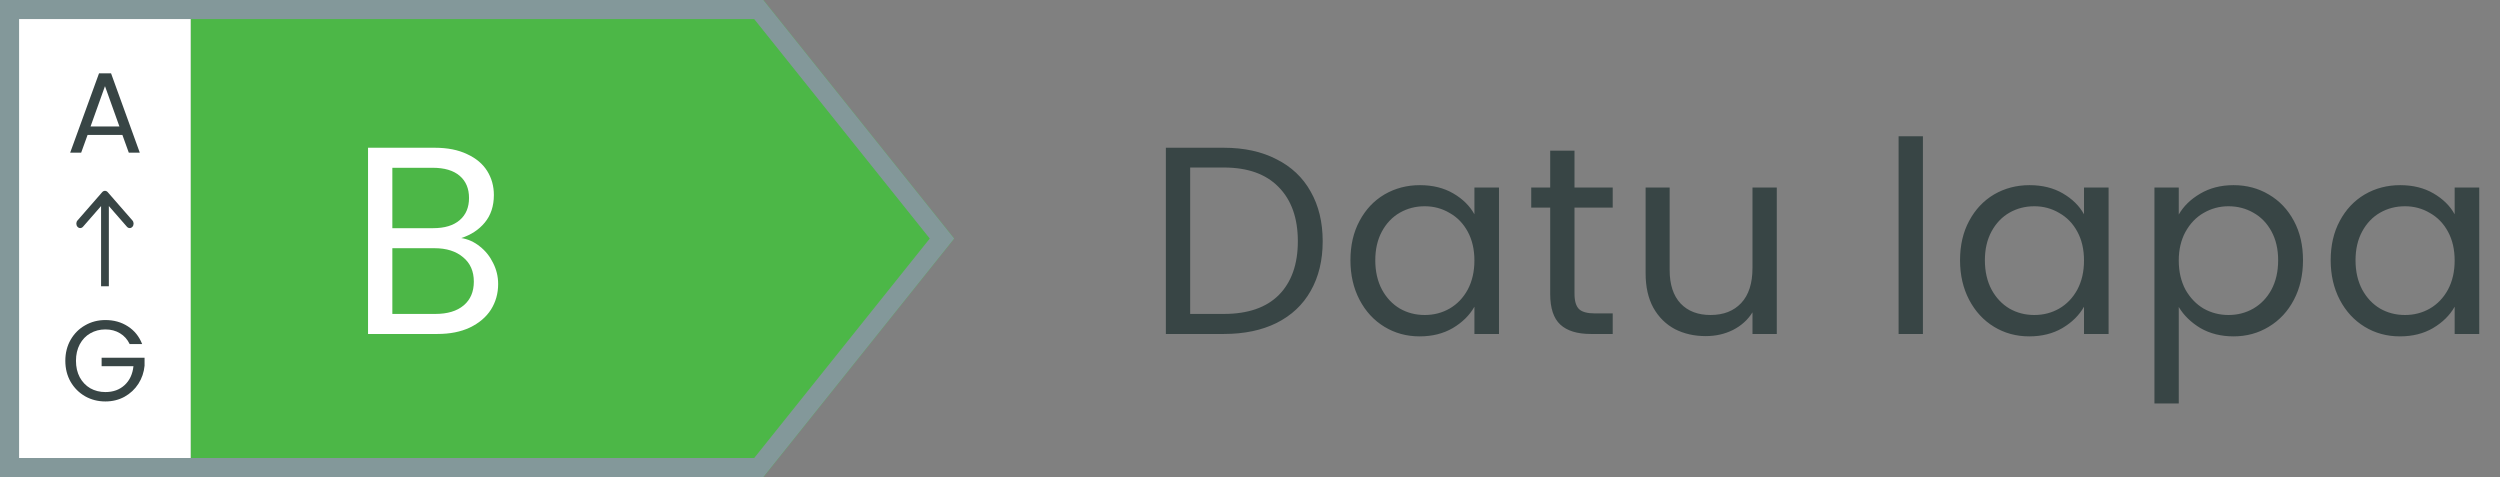
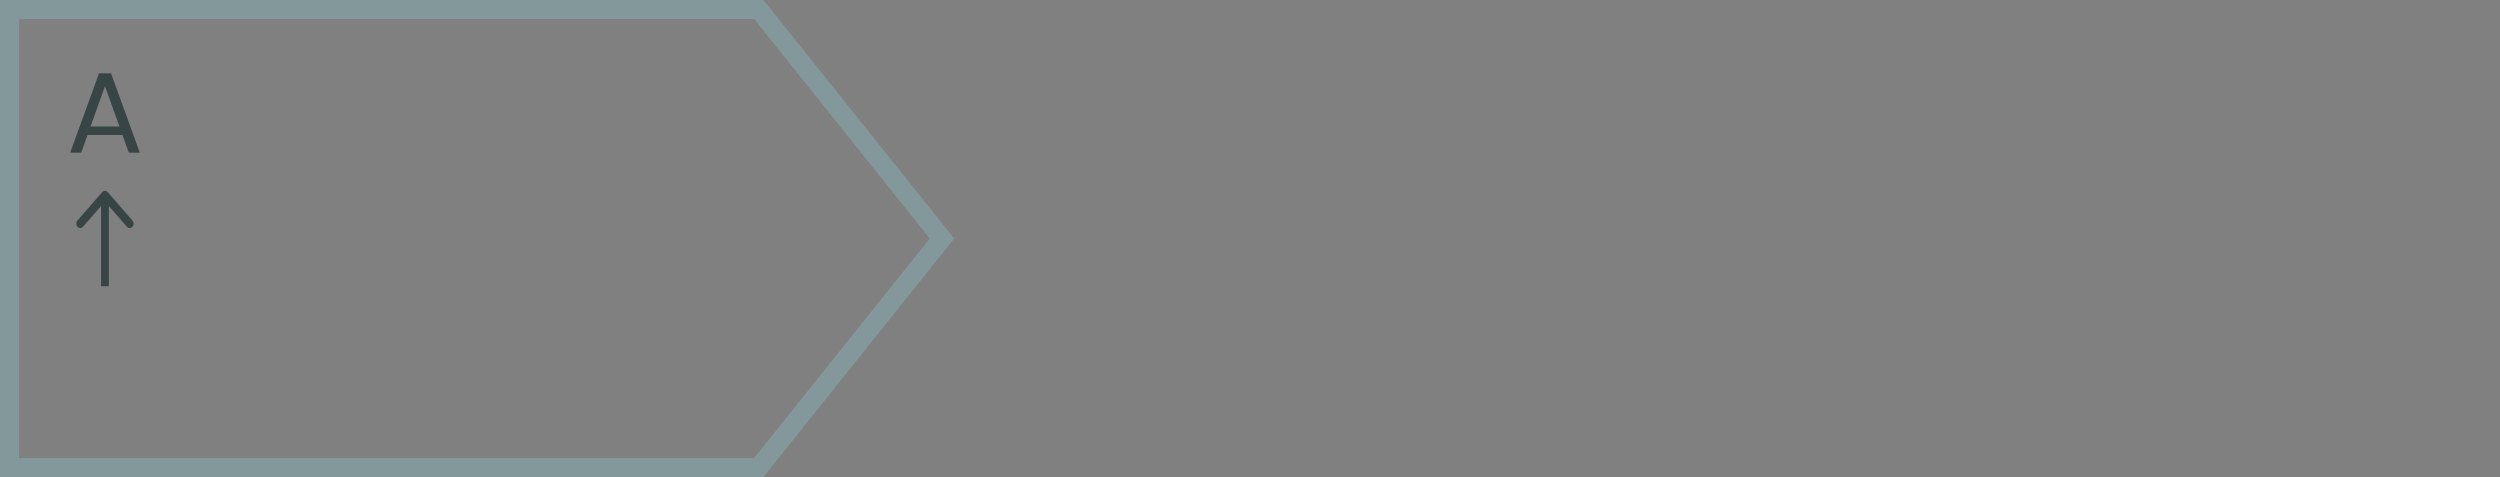
<svg xmlns="http://www.w3.org/2000/svg" width="131" height="25" viewBox="0 0 131 25" fill="none">
  <rect x="0" y="0" width="131" height="25" fill="#808080" stroke="none" />
-   <rect width="10" height="25" fill="white" />
-   <path d="M10 0H40L50 12.5L40 25H10V0Z" fill="#4CB747" />
  <path d="M0.5 0.5H39.76L49.36 12.5L39.76 24.5H0.5V0.5Z" stroke="#83989A" />
-   <path d="M24.171 12.474C24.526 12.53 24.848 12.675 25.137 12.908C25.436 13.141 25.669 13.431 25.837 13.776C26.014 14.121 26.103 14.49 26.103 14.882C26.103 15.377 25.977 15.825 25.725 16.226C25.473 16.618 25.104 16.931 24.619 17.164C24.143 17.388 23.578 17.5 22.925 17.5H19.285V7.742H22.785C23.448 7.742 24.012 7.854 24.479 8.078C24.946 8.293 25.296 8.587 25.529 8.96C25.762 9.333 25.879 9.753 25.879 10.22C25.879 10.799 25.72 11.279 25.403 11.662C25.095 12.035 24.684 12.306 24.171 12.474ZM20.559 11.956H22.701C23.298 11.956 23.76 11.816 24.087 11.536C24.414 11.256 24.577 10.869 24.577 10.374C24.577 9.879 24.414 9.492 24.087 9.212C23.76 8.932 23.289 8.792 22.673 8.792H20.559V11.956ZM22.813 16.45C23.448 16.45 23.942 16.301 24.297 16.002C24.652 15.703 24.829 15.288 24.829 14.756C24.829 14.215 24.642 13.79 24.269 13.482C23.896 13.165 23.396 13.006 22.771 13.006H20.559V16.45H22.813Z" fill="white" />
  <path d="M6.413 7.07H4.589L4.253 8H3.677L5.189 3.842H5.819L7.325 8H6.749L6.413 7.07ZM6.257 6.626L5.501 4.514L4.745 6.626H6.257Z" fill="#384545" />
-   <path d="M6.795 18.03C6.679 17.786 6.511 17.598 6.291 17.466C6.071 17.33 5.815 17.262 5.523 17.262C5.231 17.262 4.967 17.33 4.731 17.466C4.499 17.598 4.315 17.79 4.179 18.042C4.047 18.29 3.981 18.578 3.981 18.906C3.981 19.234 4.047 19.522 4.179 19.77C4.315 20.018 4.499 20.21 4.731 20.346C4.967 20.478 5.231 20.544 5.523 20.544C5.931 20.544 6.267 20.422 6.531 20.178C6.795 19.934 6.949 19.604 6.993 19.188H5.325V18.744H7.575V19.164C7.543 19.508 7.435 19.824 7.251 20.112C7.067 20.396 6.825 20.622 6.525 20.79C6.225 20.954 5.891 21.036 5.523 21.036C5.135 21.036 4.781 20.946 4.461 20.766C4.141 20.582 3.887 20.328 3.699 20.004C3.515 19.68 3.423 19.314 3.423 18.906C3.423 18.498 3.515 18.132 3.699 17.808C3.887 17.48 4.141 17.226 4.461 17.046C4.781 16.862 5.135 16.77 5.523 16.77C5.967 16.77 6.359 16.88 6.699 17.1C7.043 17.32 7.293 17.63 7.449 18.03H6.795Z" fill="#384545" />
  <path fill-rule="evenodd" clip-rule="evenodd" d="M5.296 10.797L4.348 11.883C4.268 11.974 4.139 11.974 4.06 11.883C3.98 11.792 3.98 11.644 4.06 11.553L5.356 10.068C5.436 9.977 5.564 9.977 5.644 10.068L6.94 11.553C7.02 11.644 7.02 11.792 6.94 11.883C6.861 11.974 6.732 11.974 6.652 11.883L5.704 10.797V15H5.296V10.797Z" fill="#384545" />
-   <path d="M64.129 7.742C65.193 7.742 66.112 7.943 66.887 8.344C67.671 8.736 68.268 9.301 68.679 10.038C69.099 10.775 69.309 11.643 69.309 12.642C69.309 13.641 69.099 14.509 68.679 15.246C68.268 15.974 67.671 16.534 66.887 16.926C66.112 17.309 65.193 17.5 64.129 17.5H61.091V7.742H64.129ZM64.129 16.45C65.389 16.45 66.35 16.119 67.013 15.456C67.675 14.784 68.007 13.846 68.007 12.642C68.007 11.429 67.671 10.481 66.999 9.8C66.336 9.119 65.379 8.778 64.129 8.778H62.365V16.45H64.129ZM70.763 13.636C70.763 12.852 70.922 12.166 71.239 11.578C71.556 10.981 71.99 10.519 72.541 10.192C73.101 9.865 73.722 9.702 74.403 9.702C75.075 9.702 75.659 9.847 76.153 10.136C76.648 10.425 77.016 10.789 77.259 11.228V9.828H78.547V17.5H77.259V16.072C77.007 16.52 76.629 16.893 76.125 17.192C75.63 17.481 75.052 17.626 74.389 17.626C73.708 17.626 73.092 17.458 72.541 17.122C71.99 16.786 71.556 16.315 71.239 15.708C70.922 15.101 70.763 14.411 70.763 13.636ZM77.259 13.65C77.259 13.071 77.142 12.567 76.909 12.138C76.676 11.709 76.359 11.382 75.957 11.158C75.565 10.925 75.131 10.808 74.655 10.808C74.179 10.808 73.745 10.92 73.353 11.144C72.961 11.368 72.648 11.695 72.415 12.124C72.182 12.553 72.065 13.057 72.065 13.636C72.065 14.224 72.182 14.737 72.415 15.176C72.648 15.605 72.961 15.937 73.353 16.17C73.745 16.394 74.179 16.506 74.655 16.506C75.131 16.506 75.565 16.394 75.957 16.17C76.359 15.937 76.676 15.605 76.909 15.176C77.142 14.737 77.259 14.229 77.259 13.65ZM82.504 10.878V15.4C82.504 15.773 82.583 16.039 82.742 16.198C82.901 16.347 83.176 16.422 83.568 16.422H84.506V17.5H83.358C82.649 17.5 82.117 17.337 81.762 17.01C81.407 16.683 81.23 16.147 81.23 15.4V10.878H80.236V9.828H81.23V7.896H82.504V9.828H84.506V10.878H82.504ZM93.104 9.828V17.5H91.83V16.366C91.587 16.758 91.246 17.066 90.808 17.29C90.378 17.505 89.902 17.612 89.38 17.612C88.782 17.612 88.246 17.491 87.77 17.248C87.294 16.996 86.916 16.623 86.636 16.128C86.365 15.633 86.23 15.031 86.23 14.322V9.828H87.49V14.154C87.49 14.91 87.681 15.493 88.064 15.904C88.446 16.305 88.969 16.506 89.632 16.506C90.313 16.506 90.85 16.296 91.242 15.876C91.634 15.456 91.83 14.845 91.83 14.042V9.828H93.104ZM100.761 7.14V17.5H99.487V7.14H100.761ZM102.706 13.636C102.706 12.852 102.865 12.166 103.182 11.578C103.5 10.981 103.934 10.519 104.484 10.192C105.044 9.865 105.665 9.702 106.346 9.702C107.018 9.702 107.602 9.847 108.096 10.136C108.591 10.425 108.96 10.789 109.202 11.228V9.828H110.49V17.5H109.202V16.072C108.95 16.52 108.572 16.893 108.068 17.192C107.574 17.481 106.995 17.626 106.332 17.626C105.651 17.626 105.035 17.458 104.484 17.122C103.934 16.786 103.5 16.315 103.182 15.708C102.865 15.101 102.706 14.411 102.706 13.636ZM109.202 13.65C109.202 13.071 109.086 12.567 108.852 12.138C108.619 11.709 108.302 11.382 107.9 11.158C107.508 10.925 107.074 10.808 106.598 10.808C106.122 10.808 105.688 10.92 105.296 11.144C104.904 11.368 104.592 11.695 104.358 12.124C104.125 12.553 104.008 13.057 104.008 13.636C104.008 14.224 104.125 14.737 104.358 15.176C104.592 15.605 104.904 15.937 105.296 16.17C105.688 16.394 106.122 16.506 106.598 16.506C107.074 16.506 107.508 16.394 107.9 16.17C108.302 15.937 108.619 15.605 108.852 15.176C109.086 14.737 109.202 14.229 109.202 13.65ZM114.167 11.242C114.419 10.803 114.793 10.439 115.287 10.15C115.791 9.851 116.375 9.702 117.037 9.702C117.719 9.702 118.335 9.865 118.885 10.192C119.445 10.519 119.884 10.981 120.201 11.578C120.519 12.166 120.677 12.852 120.677 13.636C120.677 14.411 120.519 15.101 120.201 15.708C119.884 16.315 119.445 16.786 118.885 17.122C118.335 17.458 117.719 17.626 117.037 17.626C116.384 17.626 115.805 17.481 115.301 17.192C114.807 16.893 114.429 16.525 114.167 16.086V21.14H112.893V9.828H114.167V11.242ZM119.375 13.636C119.375 13.057 119.259 12.553 119.025 12.124C118.792 11.695 118.475 11.368 118.073 11.144C117.681 10.92 117.247 10.808 116.771 10.808C116.305 10.808 115.871 10.925 115.469 11.158C115.077 11.382 114.76 11.713 114.517 12.152C114.284 12.581 114.167 13.081 114.167 13.65C114.167 14.229 114.284 14.737 114.517 15.176C114.76 15.605 115.077 15.937 115.469 16.17C115.871 16.394 116.305 16.506 116.771 16.506C117.247 16.506 117.681 16.394 118.073 16.17C118.475 15.937 118.792 15.605 119.025 15.176C119.259 14.737 119.375 14.224 119.375 13.636ZM122.128 13.636C122.128 12.852 122.287 12.166 122.604 11.578C122.922 10.981 123.356 10.519 123.906 10.192C124.466 9.865 125.087 9.702 125.768 9.702C126.44 9.702 127.024 9.847 127.518 10.136C128.013 10.425 128.382 10.789 128.624 11.228V9.828H129.912V17.5H128.624V16.072C128.372 16.52 127.994 16.893 127.49 17.192C126.996 17.481 126.417 17.626 125.754 17.626C125.073 17.626 124.457 17.458 123.906 17.122C123.356 16.786 122.922 16.315 122.604 15.708C122.287 15.101 122.128 14.411 122.128 13.636ZM128.624 13.65C128.624 13.071 128.508 12.567 128.274 12.138C128.041 11.709 127.724 11.382 127.322 11.158C126.93 10.925 126.496 10.808 126.02 10.808C125.544 10.808 125.11 10.92 124.718 11.144C124.326 11.368 124.014 11.695 123.78 12.124C123.547 12.553 123.43 13.057 123.43 13.636C123.43 14.224 123.547 14.737 123.78 15.176C124.014 15.605 124.326 15.937 124.718 16.17C125.11 16.394 125.544 16.506 126.02 16.506C126.496 16.506 126.93 16.394 127.322 16.17C127.724 15.937 128.041 15.605 128.274 15.176C128.508 14.737 128.624 14.229 128.624 13.65Z" fill="#384545" />
</svg>